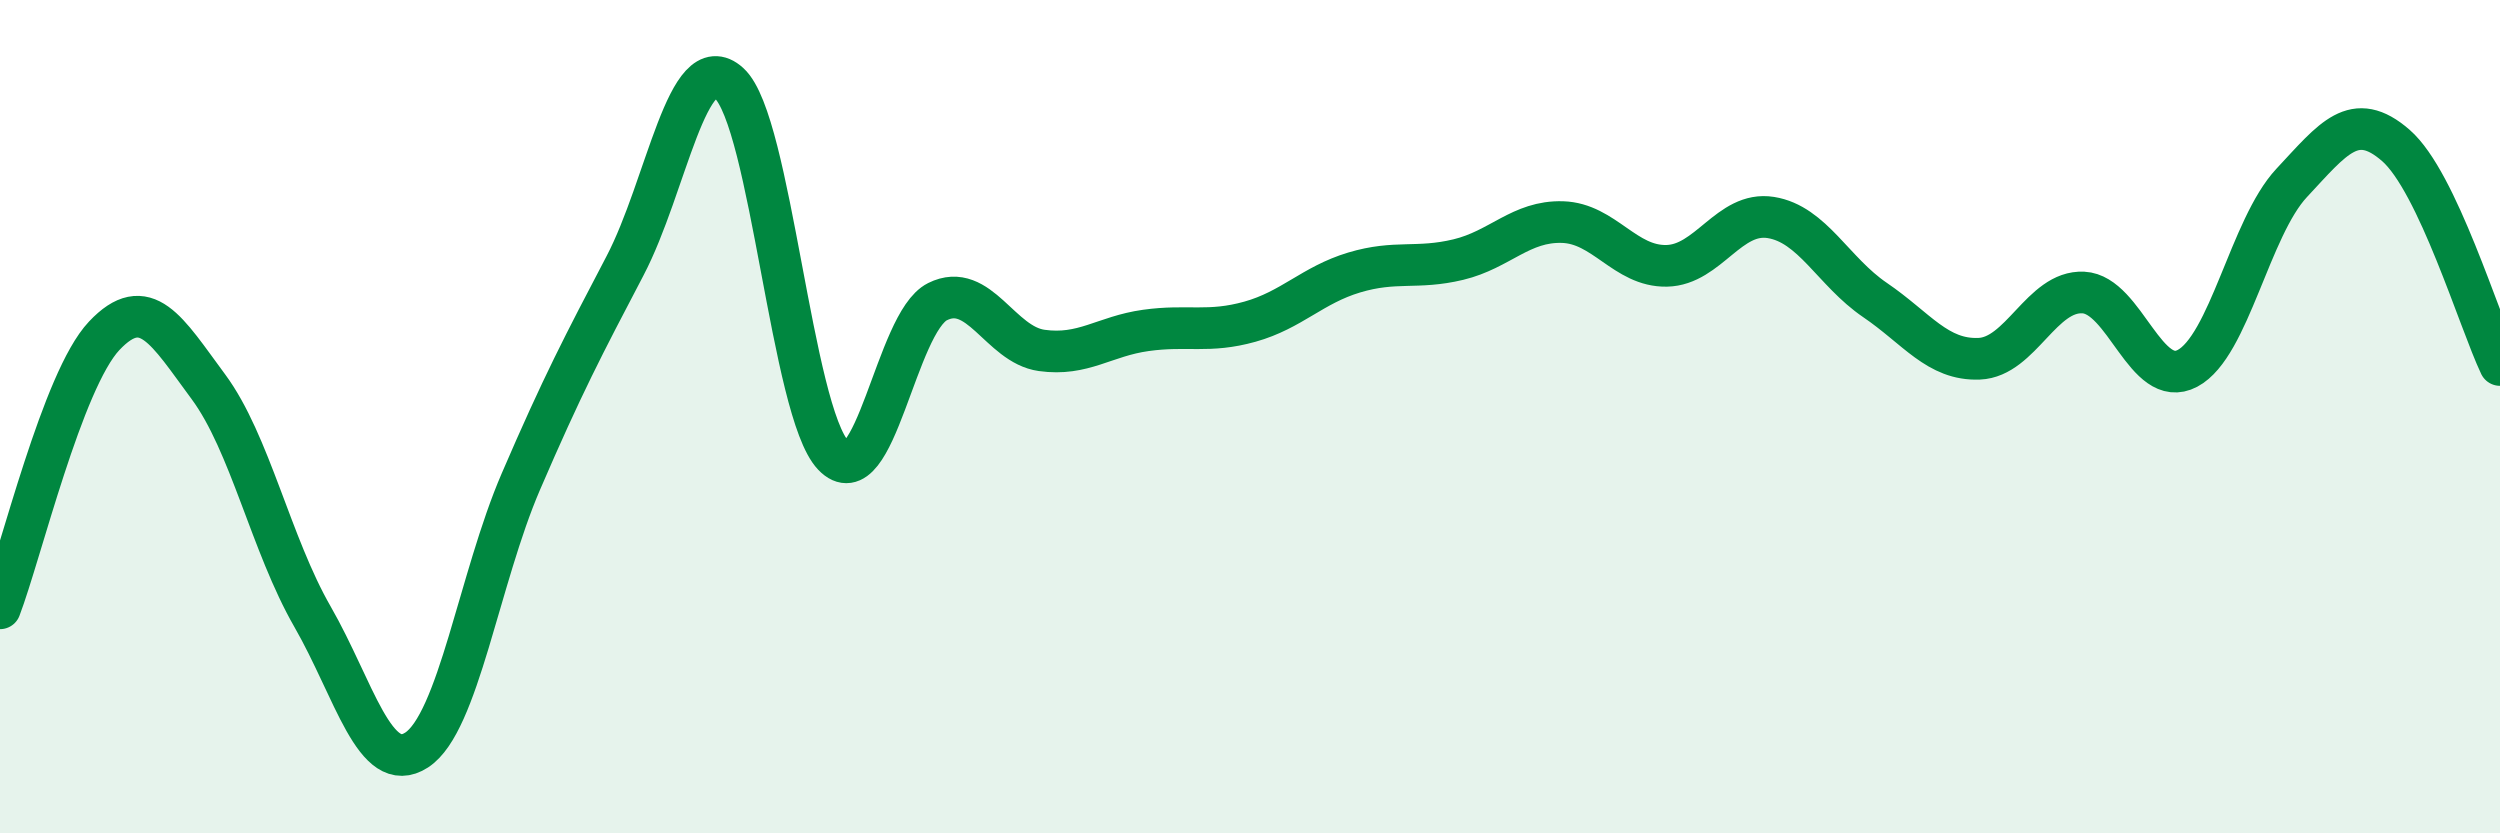
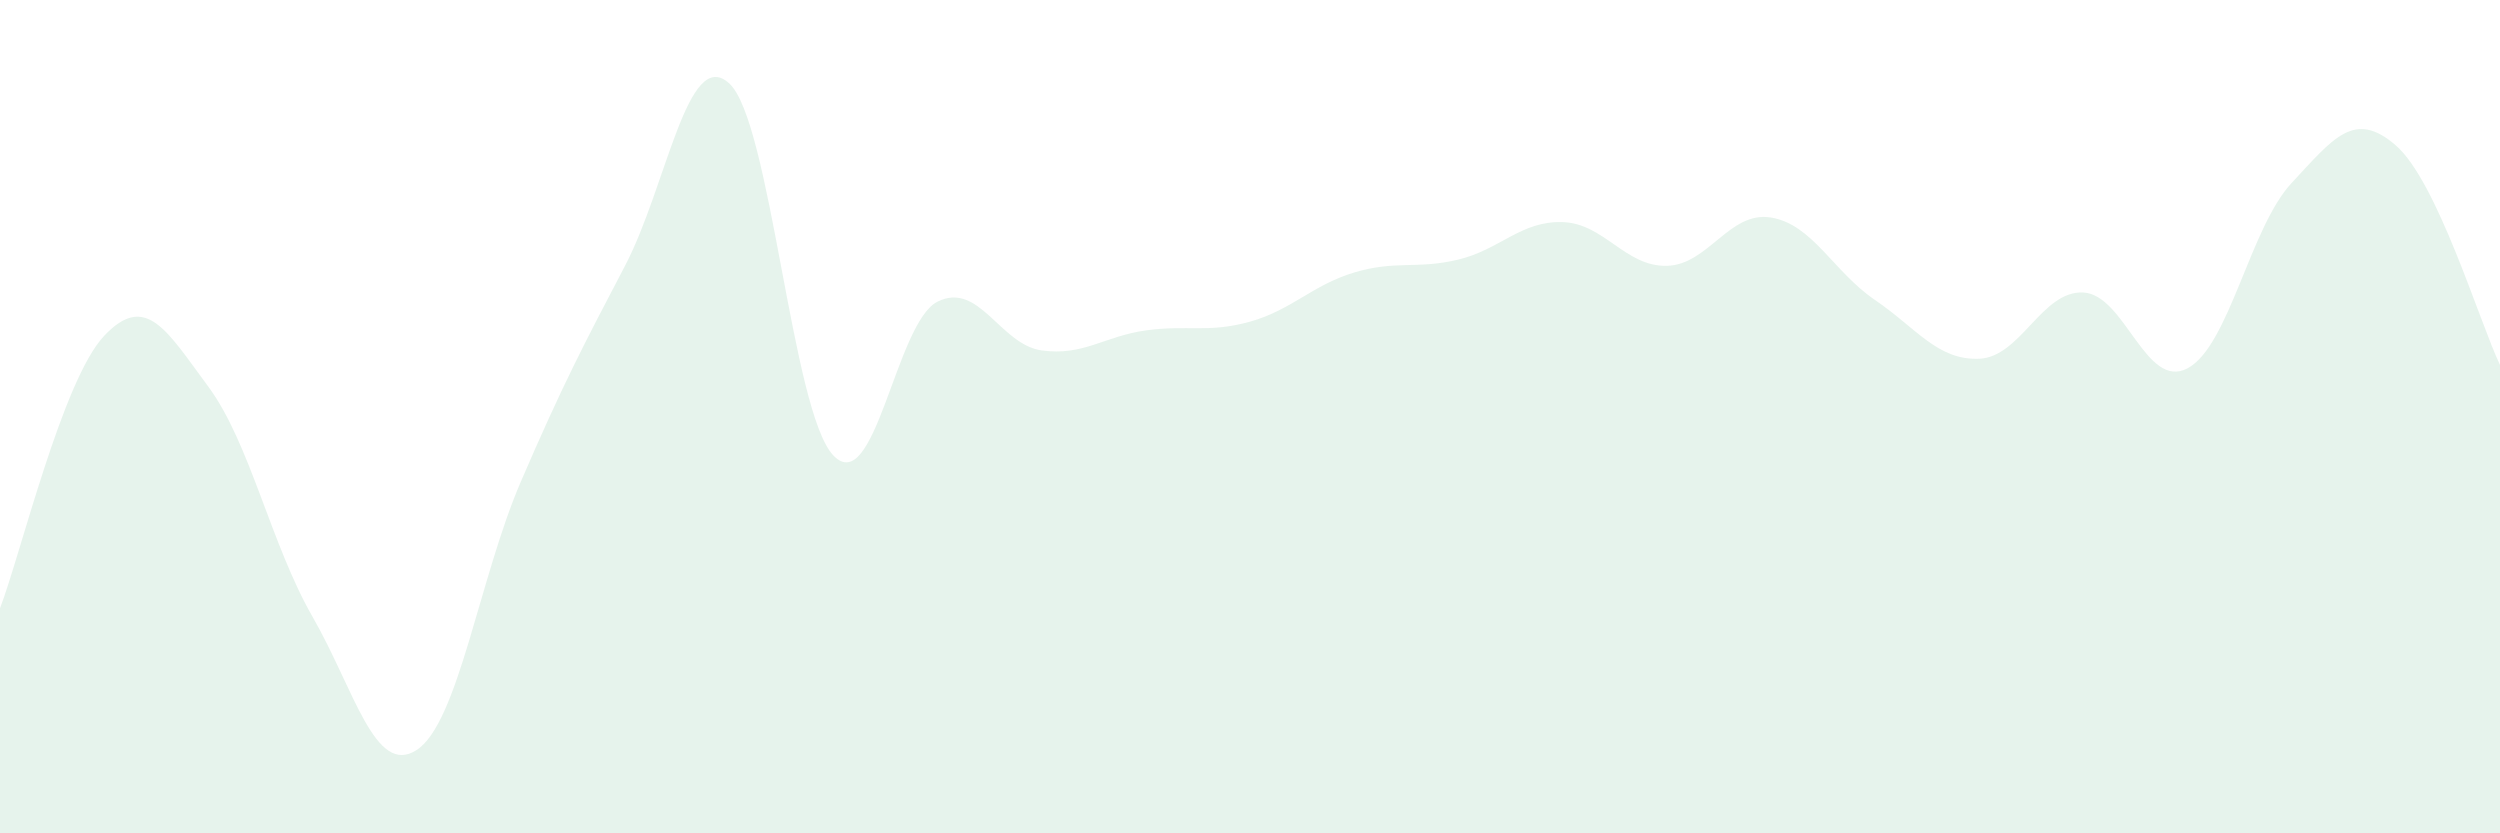
<svg xmlns="http://www.w3.org/2000/svg" width="60" height="20" viewBox="0 0 60 20">
  <path d="M 0,14.6 C 0.5,13.29 1.5,9.12 2.5,8.06 C 3.5,7 4,7.93 5,9.28 C 6,10.63 6.5,13.06 7.5,14.8 C 8.5,16.54 9,18.65 10,18 C 11,17.35 11.5,13.88 12.5,11.56 C 13.5,9.24 14,8.29 15,6.38 C 16,4.47 16.5,1.09 17.5,2 C 18.5,2.91 19,9.88 20,10.93 C 21,11.98 21.5,7.74 22.5,7.24 C 23.5,6.74 24,8.27 25,8.41 C 26,8.55 26.5,8.07 27.5,7.93 C 28.5,7.79 29,8 30,7.72 C 31,7.44 31.5,6.84 32.5,6.54 C 33.5,6.24 34,6.47 35,6.23 C 36,5.99 36.5,5.3 37.5,5.33 C 38.5,5.36 39,6.4 40,6.38 C 41,6.36 41.5,5.06 42.5,5.22 C 43.5,5.38 44,6.52 45,7.2 C 46,7.88 46.5,8.65 47.5,8.61 C 48.5,8.57 49,6.97 50,7.02 C 51,7.07 51.5,9.37 52.5,8.84 C 53.5,8.31 54,5.46 55,4.39 C 56,3.32 56.5,2.62 57.5,3.49 C 58.5,4.36 59.5,7.71 60,8.76L60 20L0 20Z" fill="#008740" opacity="0.1" stroke-linecap="round" stroke-linejoin="round" />
-   <path d="M 0,14.6 C 0.5,13.29 1.5,9.12 2.5,8.06 C 3.5,7 4,7.93 5,9.28 C 6,10.63 6.5,13.06 7.5,14.8 C 8.5,16.54 9,18.65 10,18 C 11,17.35 11.5,13.88 12.5,11.56 C 13.5,9.24 14,8.29 15,6.38 C 16,4.47 16.5,1.09 17.5,2 C 18.5,2.91 19,9.88 20,10.93 C 21,11.98 21.5,7.74 22.5,7.24 C 23.5,6.74 24,8.27 25,8.41 C 26,8.55 26.5,8.07 27.5,7.93 C 28.5,7.79 29,8 30,7.72 C 31,7.44 31.5,6.84 32.5,6.54 C 33.5,6.24 34,6.47 35,6.23 C 36,5.99 36.5,5.3 37.5,5.33 C 38.5,5.36 39,6.4 40,6.38 C 41,6.36 41.5,5.06 42.5,5.22 C 43.5,5.38 44,6.52 45,7.2 C 46,7.88 46.5,8.65 47.5,8.61 C 48.5,8.57 49,6.97 50,7.02 C 51,7.07 51.5,9.37 52.5,8.84 C 53.5,8.31 54,5.46 55,4.39 C 56,3.32 56.5,2.62 57.5,3.49 C 58.5,4.36 59.5,7.71 60,8.76" stroke="#008740" stroke-width="1" fill="none" stroke-linecap="round" stroke-linejoin="round" />
</svg>